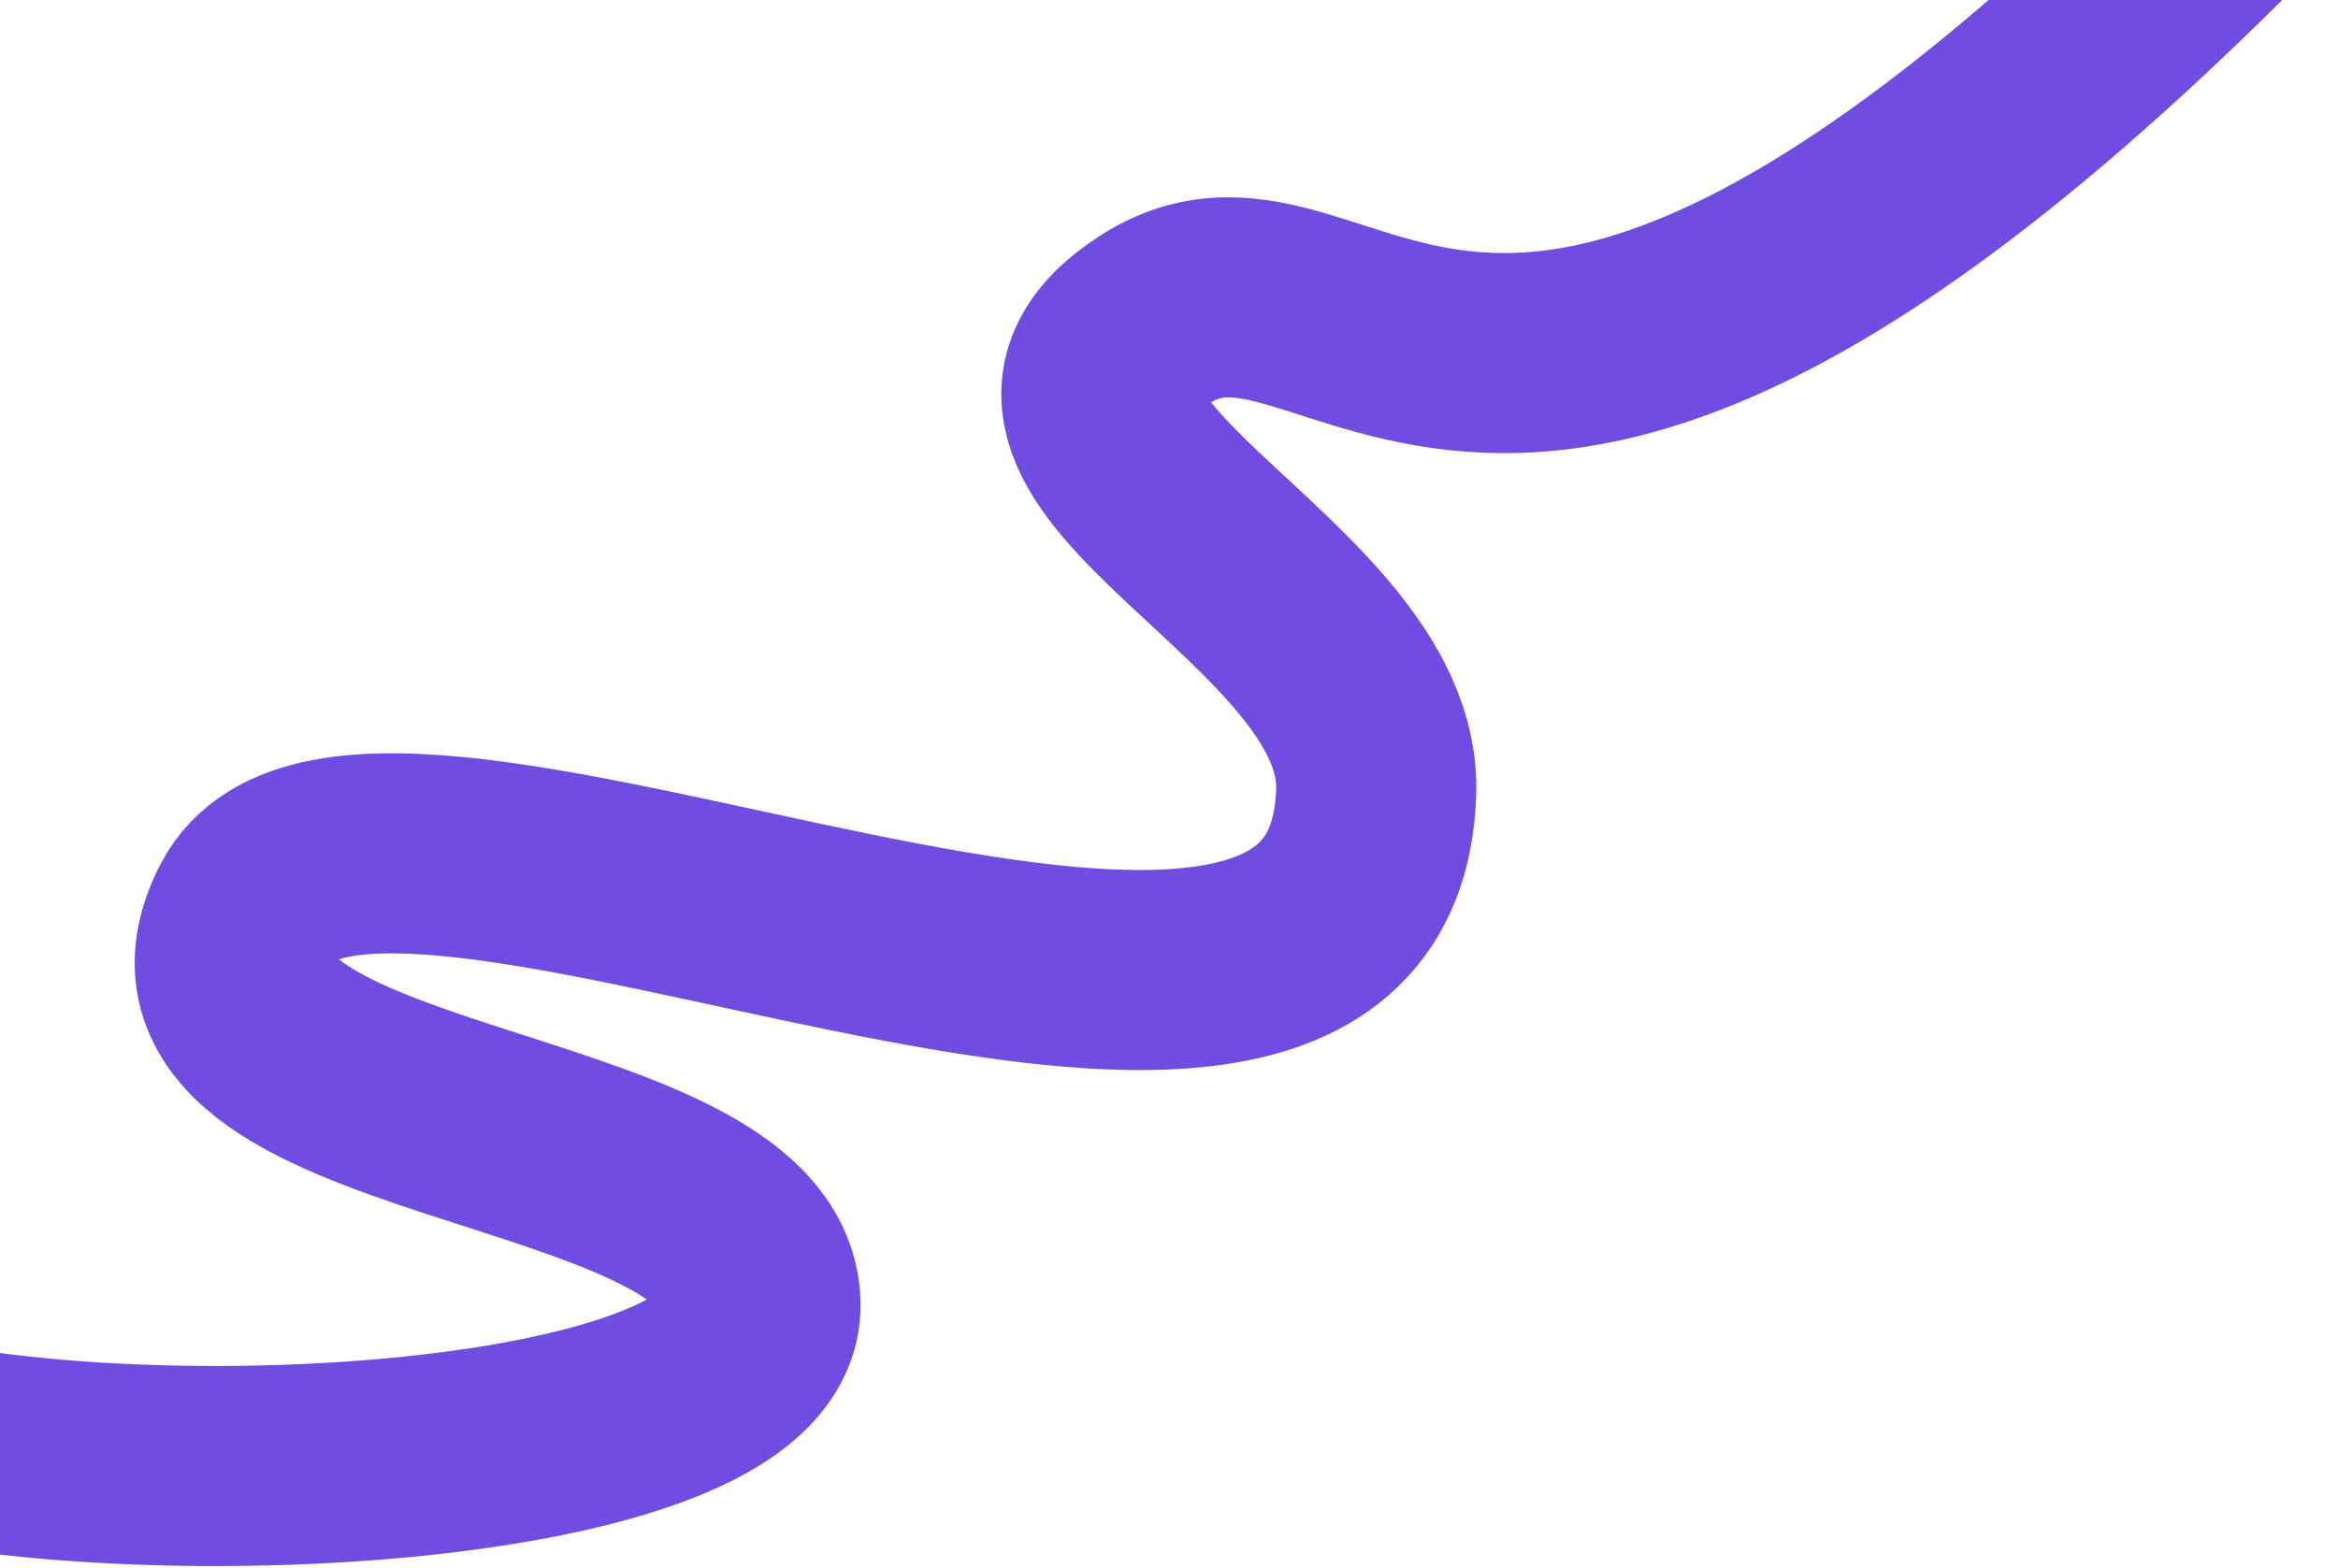
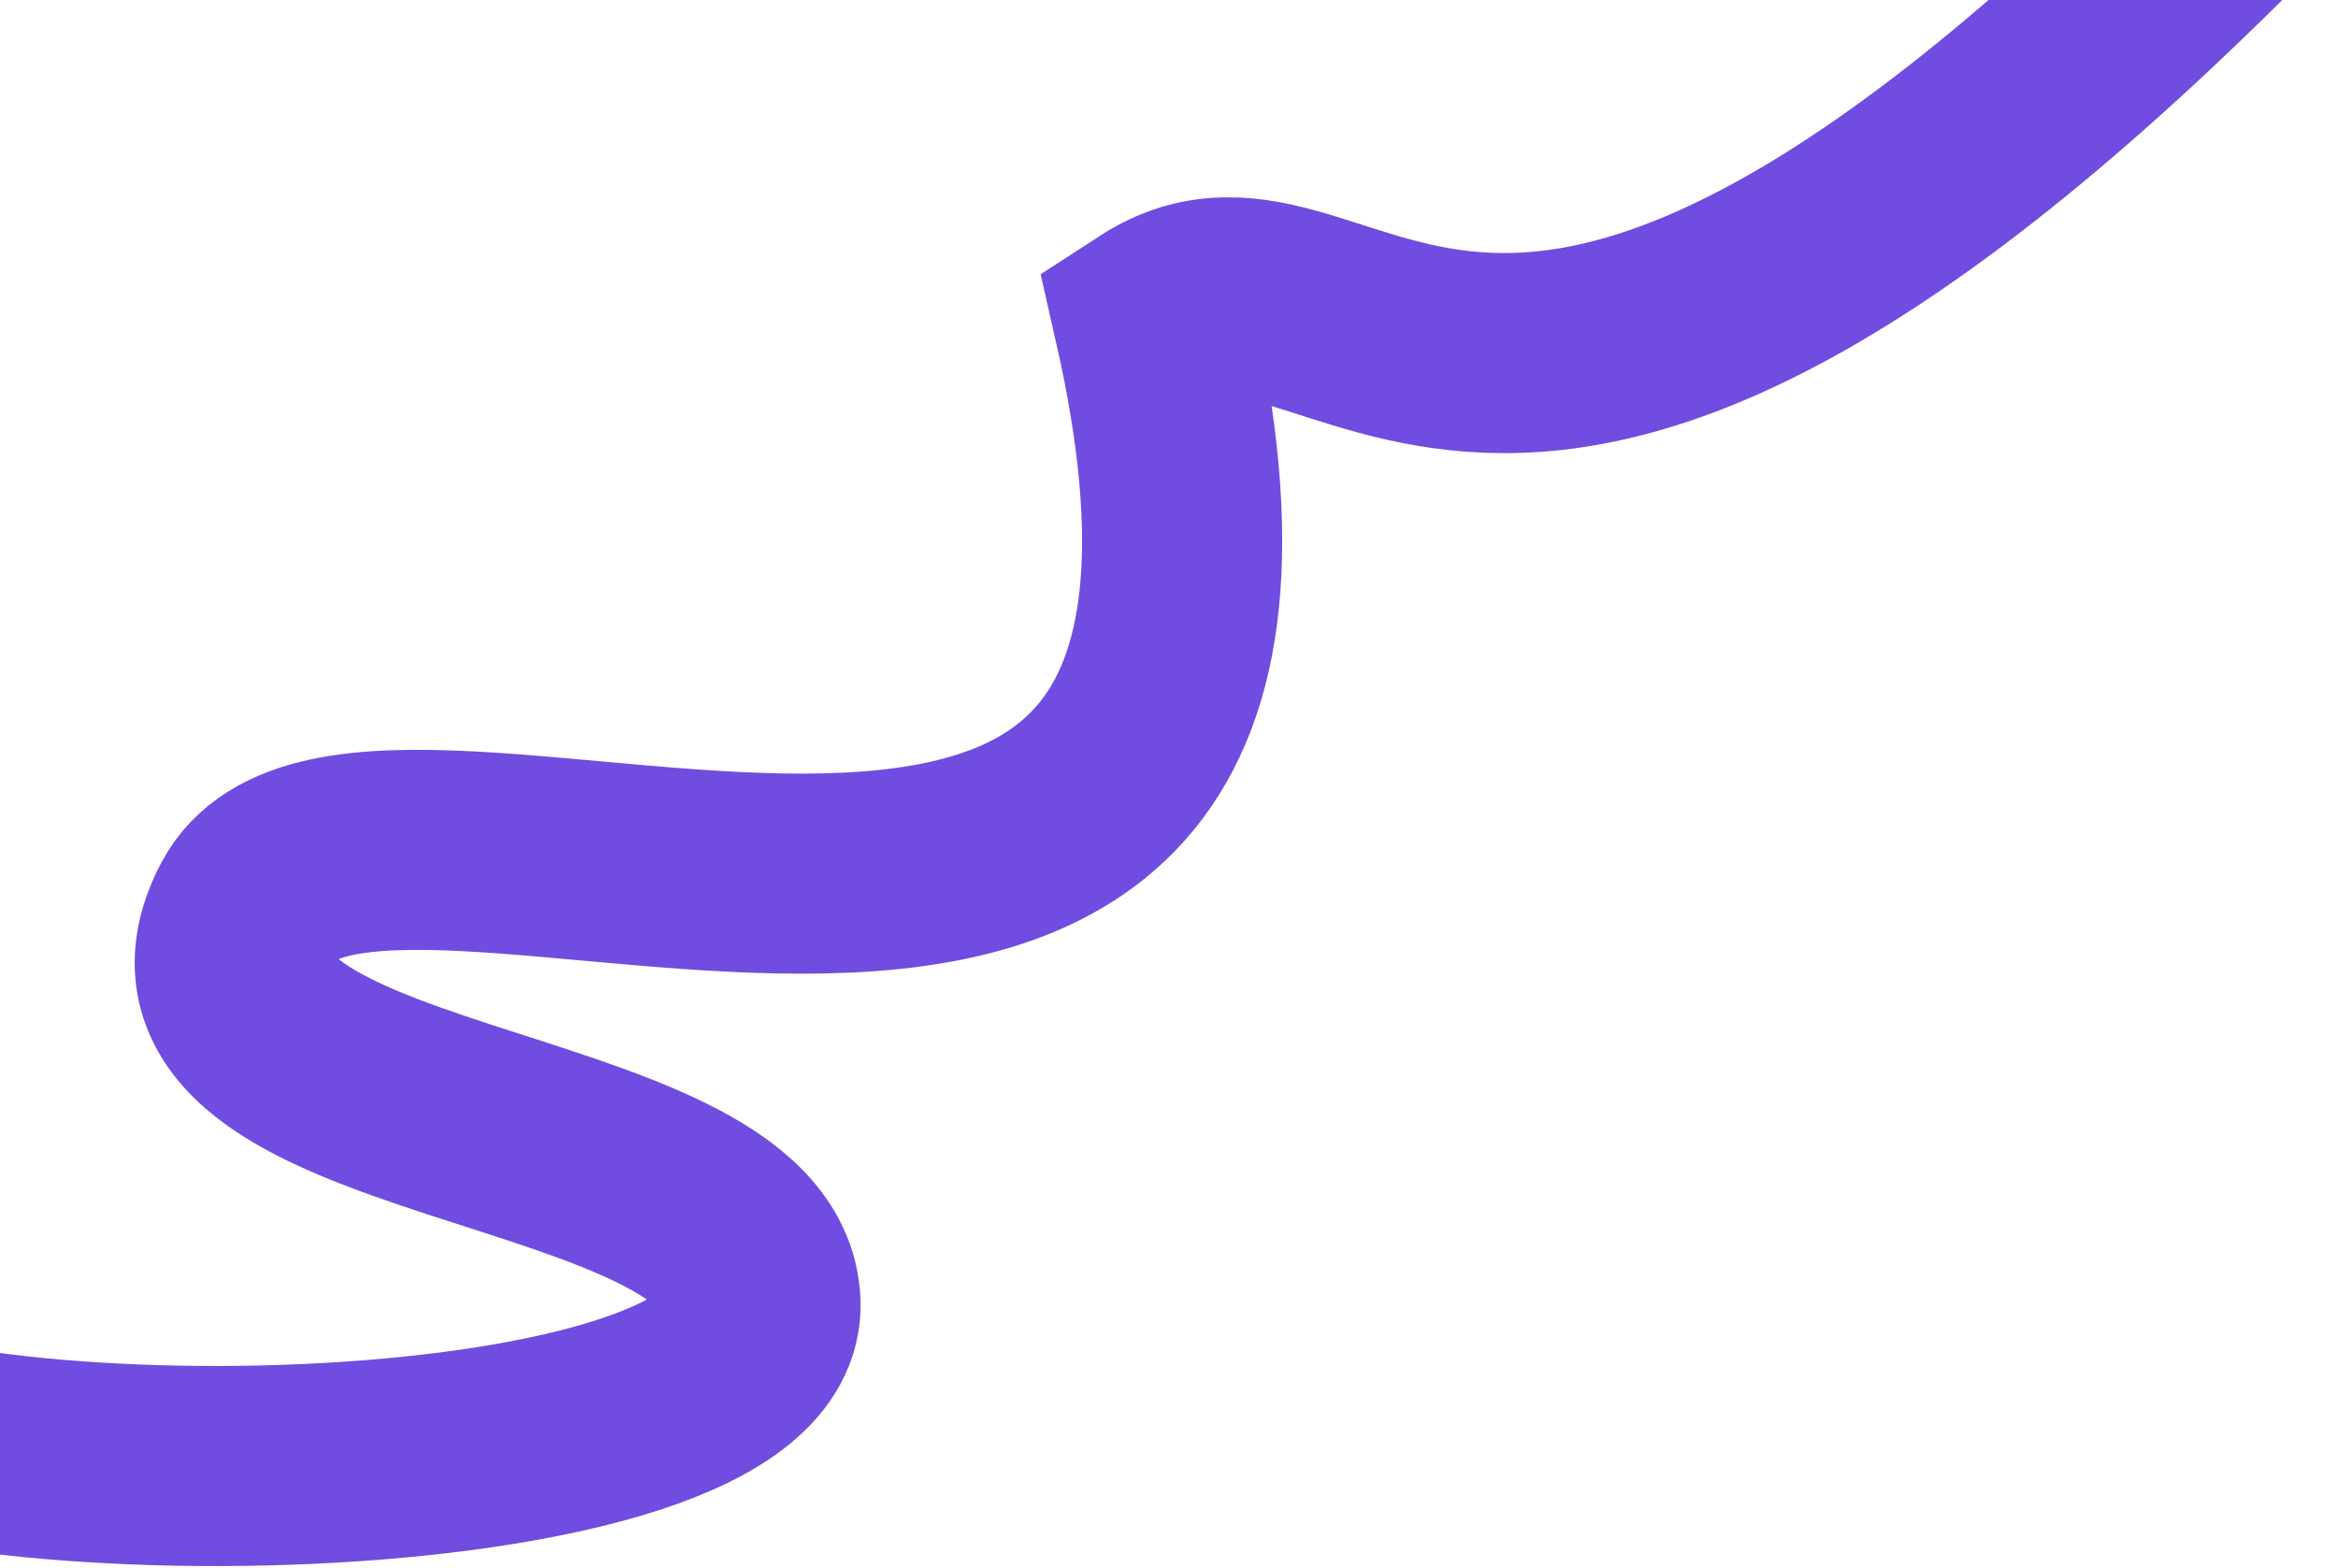
<svg xmlns="http://www.w3.org/2000/svg" width="993" height="666" viewBox="0 0 993 666" fill="none">
-   <path d="M962 -53C628 290.5 574 81.5 490 136C406 190.5 587.396 249.987 584.5 336.5C578.214 524.278 156 291 106 386.5C56 482 320 472.5 323 553.5C326 634.5 -28.667 641.5 -96 590" stroke="#714CE0" stroke-width="85" />
+   <path d="M962 -53C628 290.5 574 81.5 490 136C578.214 524.278 156 291 106 386.5C56 482 320 472.5 323 553.5C326 634.5 -28.667 641.5 -96 590" stroke="#714CE0" stroke-width="85" />
</svg>